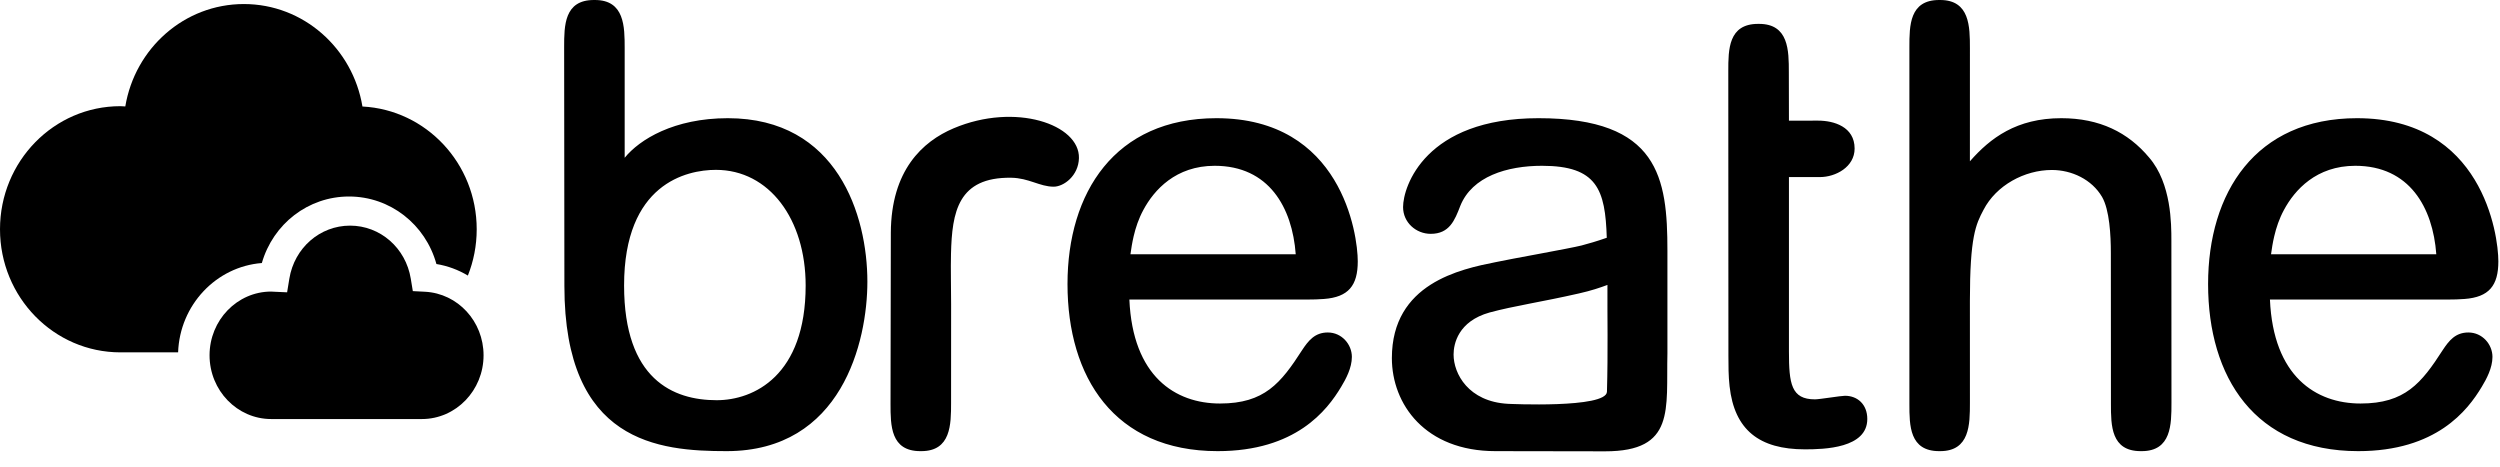
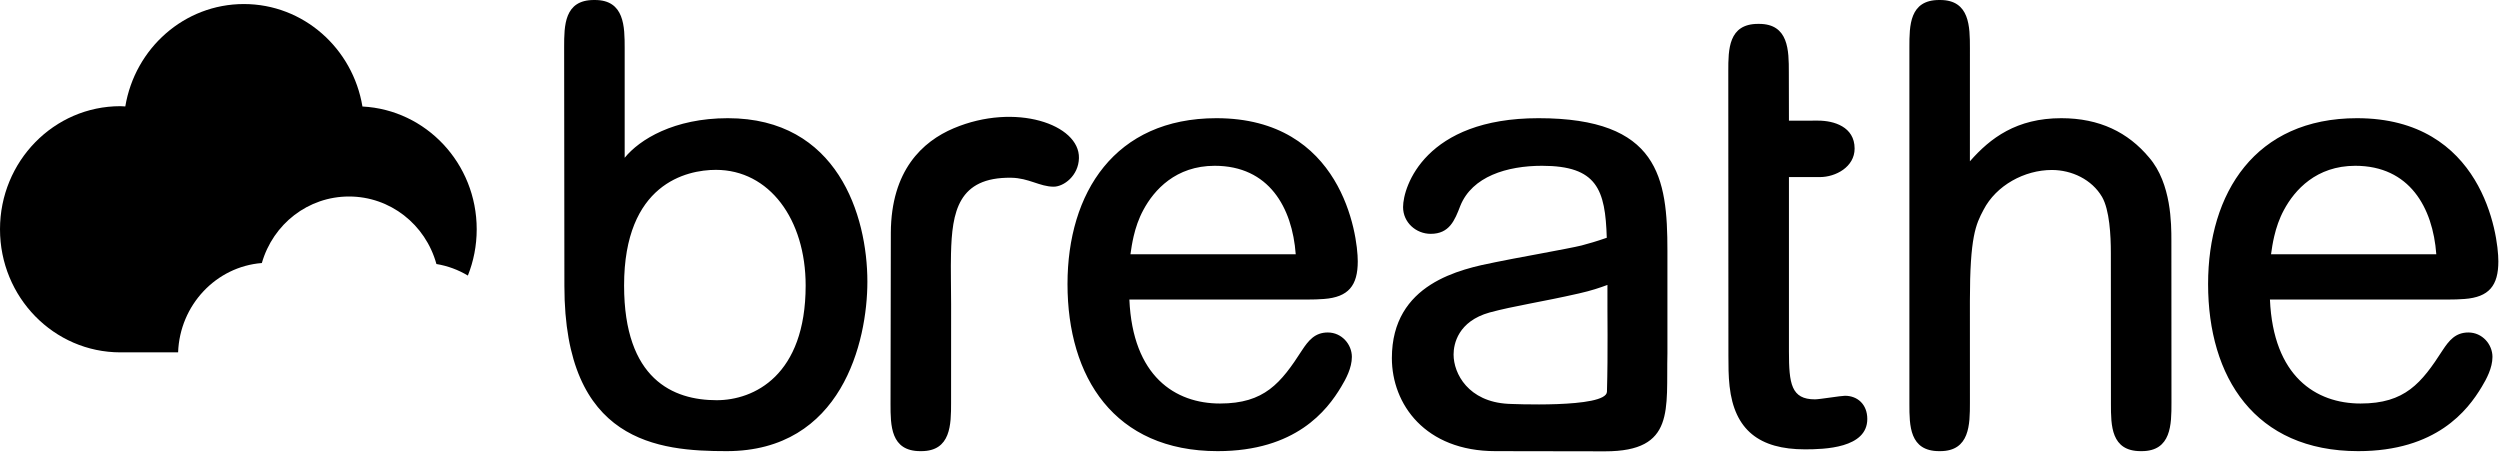
<svg xmlns="http://www.w3.org/2000/svg" fill="none" viewBox="0 0 123 23" height="18.4" width="98.4">
  <g clip-path="url(#clip0_8967_19769)">
    <path fill="black" d="M55.776 11.622C55.702 11.939 55.655 12.241 55.618 12.511H63.75C63.58 10.208 62.431 8.157 59.763 8.157C57.848 8.157 56.781 9.344 56.254 10.328C56.02 10.76 55.874 11.203 55.776 11.622ZM65.141 14.709C64.877 14.73 64.603 14.737 64.342 14.737H55.565C55.728 18.519 57.823 19.853 60.024 19.853C62.21 19.853 63.017 18.853 64.064 17.226C64.374 16.756 64.692 16.358 65.328 16.358C66.013 16.358 66.512 16.941 66.512 17.559C66.512 18.102 66.217 18.65 65.986 19.031C65.293 20.191 63.752 22.196 59.908 22.196C54.817 22.196 52.521 18.555 52.521 13.976C52.521 9.485 54.845 5.815 59.85 5.815C66.005 5.815 66.802 11.523 66.802 12.86C66.802 14.055 66.339 14.619 65.141 14.709ZM30.705 14.046C30.705 18.665 33.121 19.69 35.259 19.69C37.095 19.69 39.638 18.478 39.638 14.046C39.638 10.791 37.851 8.357 35.222 8.357C33.775 8.357 30.705 9.04 30.705 14.046ZM29.27 0C30.731 0 30.734 1.319 30.734 2.375V7.763C31.464 6.864 33.159 5.815 35.809 5.815C41.201 5.815 42.675 10.597 42.675 13.859C42.675 16.807 41.417 22.196 35.752 22.196C32.408 22.196 27.768 21.78 27.768 14.068L27.756 2.318C27.756 1.262 27.759 0 29.22 0H29.27ZM82.037 17.385C81.971 20.146 82.438 22.205 78.974 22.205L73.577 22.196C70.117 22.196 68.48 19.887 68.48 17.618C68.48 13.94 71.859 13.242 73.589 12.897C74.255 12.751 77.231 12.225 77.81 12.078C78.203 11.972 78.499 11.89 79.053 11.698C78.982 9.327 78.579 8.157 75.867 8.157C74.143 8.157 72.428 8.683 71.848 10.126C71.572 10.842 71.313 11.505 70.39 11.505C69.671 11.505 69.031 10.948 69.031 10.188C69.031 9.175 70.122 5.815 75.693 5.815C81.62 5.815 82.037 8.753 82.037 12.332V17.385ZM79.062 19.273C79.118 17.287 79.077 15.572 79.086 14.018C78.737 14.149 78.287 14.302 77.685 14.437C75.892 14.847 74.475 15.052 73.289 15.374C71.738 15.808 71.516 16.923 71.516 17.442C71.516 18.388 72.247 19.76 74.188 19.868C74.188 19.868 79.038 20.103 79.062 19.273ZM121.258 14.709C120.993 14.73 120.72 14.737 120.458 14.737H111.681C111.844 18.519 113.94 19.853 116.14 19.853C118.327 19.853 119.134 18.853 120.181 17.226C120.491 16.756 120.808 16.358 121.444 16.358C122.13 16.358 122.629 16.941 122.629 17.559C122.629 18.102 122.334 18.65 122.103 19.031C121.409 20.191 119.868 22.196 116.024 22.196C110.933 22.196 108.638 18.555 108.638 13.976C108.638 9.485 110.962 5.815 115.967 5.815C122.121 5.815 122.919 11.523 122.919 12.86C122.919 14.055 122.456 14.619 121.258 14.709ZM111.893 11.622C111.818 11.939 111.771 12.241 111.735 12.511H119.866C119.697 10.208 118.547 8.157 115.879 8.157C113.964 8.157 112.898 9.344 112.371 10.328C112.137 10.76 111.991 11.203 111.893 11.622ZM43.814 19.877C43.814 20.933 43.818 22.196 45.278 22.196H45.329C46.789 22.196 46.793 20.877 46.793 19.82L46.795 14.975C46.795 14.103 46.77 13.261 46.789 12.489C46.839 10.421 47.135 8.709 49.751 8.745C50.617 8.757 51.157 9.185 51.841 9.185C52.336 9.185 53.063 8.649 53.084 7.779C53.125 6.12 49.955 5.029 46.922 6.311C45.383 6.962 43.844 8.383 43.829 11.45L43.814 19.877ZM85.032 3.493C85.032 2.437 85.036 1.175 86.496 1.175H86.547C88.008 1.175 88.011 2.493 88.011 3.55L88.016 5.936L89.454 5.935C90.22 5.935 91.247 6.232 91.247 7.309C91.247 8.217 90.311 8.712 89.54 8.712H88.016V17.294C88.016 18.88 88.127 19.648 89.295 19.648C89.527 19.648 90.57 19.472 90.773 19.472C91.387 19.472 91.871 19.894 91.871 20.614C91.871 22.054 89.753 22.108 88.803 22.108C86.557 22.108 85.333 21.154 85.095 19.003C85.038 18.496 85.038 17.979 85.038 17.5L85.032 3.493ZM93.942 2.318C93.942 1.262 93.945 0 95.406 0H95.456C96.917 0 96.92 1.319 96.92 2.375L96.919 7.936C97.923 6.789 99.218 5.815 101.416 5.815C103.306 5.815 104.703 6.517 105.732 7.745C106.293 8.392 106.563 9.223 106.698 9.978C106.831 10.728 106.832 11.427 106.832 11.832L106.836 19.82C106.836 20.877 106.833 22.196 105.372 22.196H105.322C103.861 22.196 103.858 20.933 103.858 19.877L103.854 12.449C103.854 11.582 103.79 10.329 103.421 9.688C102.919 8.831 101.931 8.363 100.952 8.363C99.605 8.363 98.211 9.119 97.589 10.325C97.209 11.04 96.919 11.645 96.919 14.799L96.92 19.82C96.92 20.877 96.917 22.196 95.456 22.196H95.406C93.945 22.196 93.942 20.933 93.942 19.877V2.318Z" clip-rule="evenodd" fill-rule="evenodd" />
    <path fill="black" d="M12.883 12.941C13.437 11.015 15.163 9.668 17.171 9.668C19.195 9.668 20.933 11.038 21.472 12.99C22.03 13.081 22.552 13.278 23.019 13.558C23.299 12.855 23.454 12.086 23.454 11.28C23.454 8.039 20.962 5.401 17.832 5.24C17.358 2.38 14.93 0.199 11.998 0.199C9.067 0.199 6.639 2.379 6.165 5.237C6.084 5.234 6.005 5.224 5.923 5.224C2.652 5.224 0 7.936 0 11.28C0 14.624 2.652 17.336 5.923 17.336H8.763C8.845 15.009 10.631 13.118 12.883 12.941Z" clip-rule="evenodd" fill-rule="evenodd" />
-     <path fill="black" d="M20.911 14.354L20.311 14.323L20.21 13.71C19.963 12.198 18.707 11.101 17.223 11.101C15.741 11.101 14.484 12.197 14.236 13.709L14.126 14.382L13.462 14.352C13.462 14.352 13.355 14.345 13.344 14.345C11.67 14.345 10.31 15.752 10.31 17.481C10.31 19.21 11.67 20.617 13.344 20.617H20.757C22.43 20.617 23.791 19.21 23.791 17.481C23.791 15.811 22.526 14.438 20.911 14.354Z" clip-rule="evenodd" fill-rule="evenodd" />
  </g>
  <defs>
    <clipPath id="clip0_8967_19769">
      <rect fill="black" height="22.477" width="122.919" />
    </clipPath>
  </defs>
</svg>